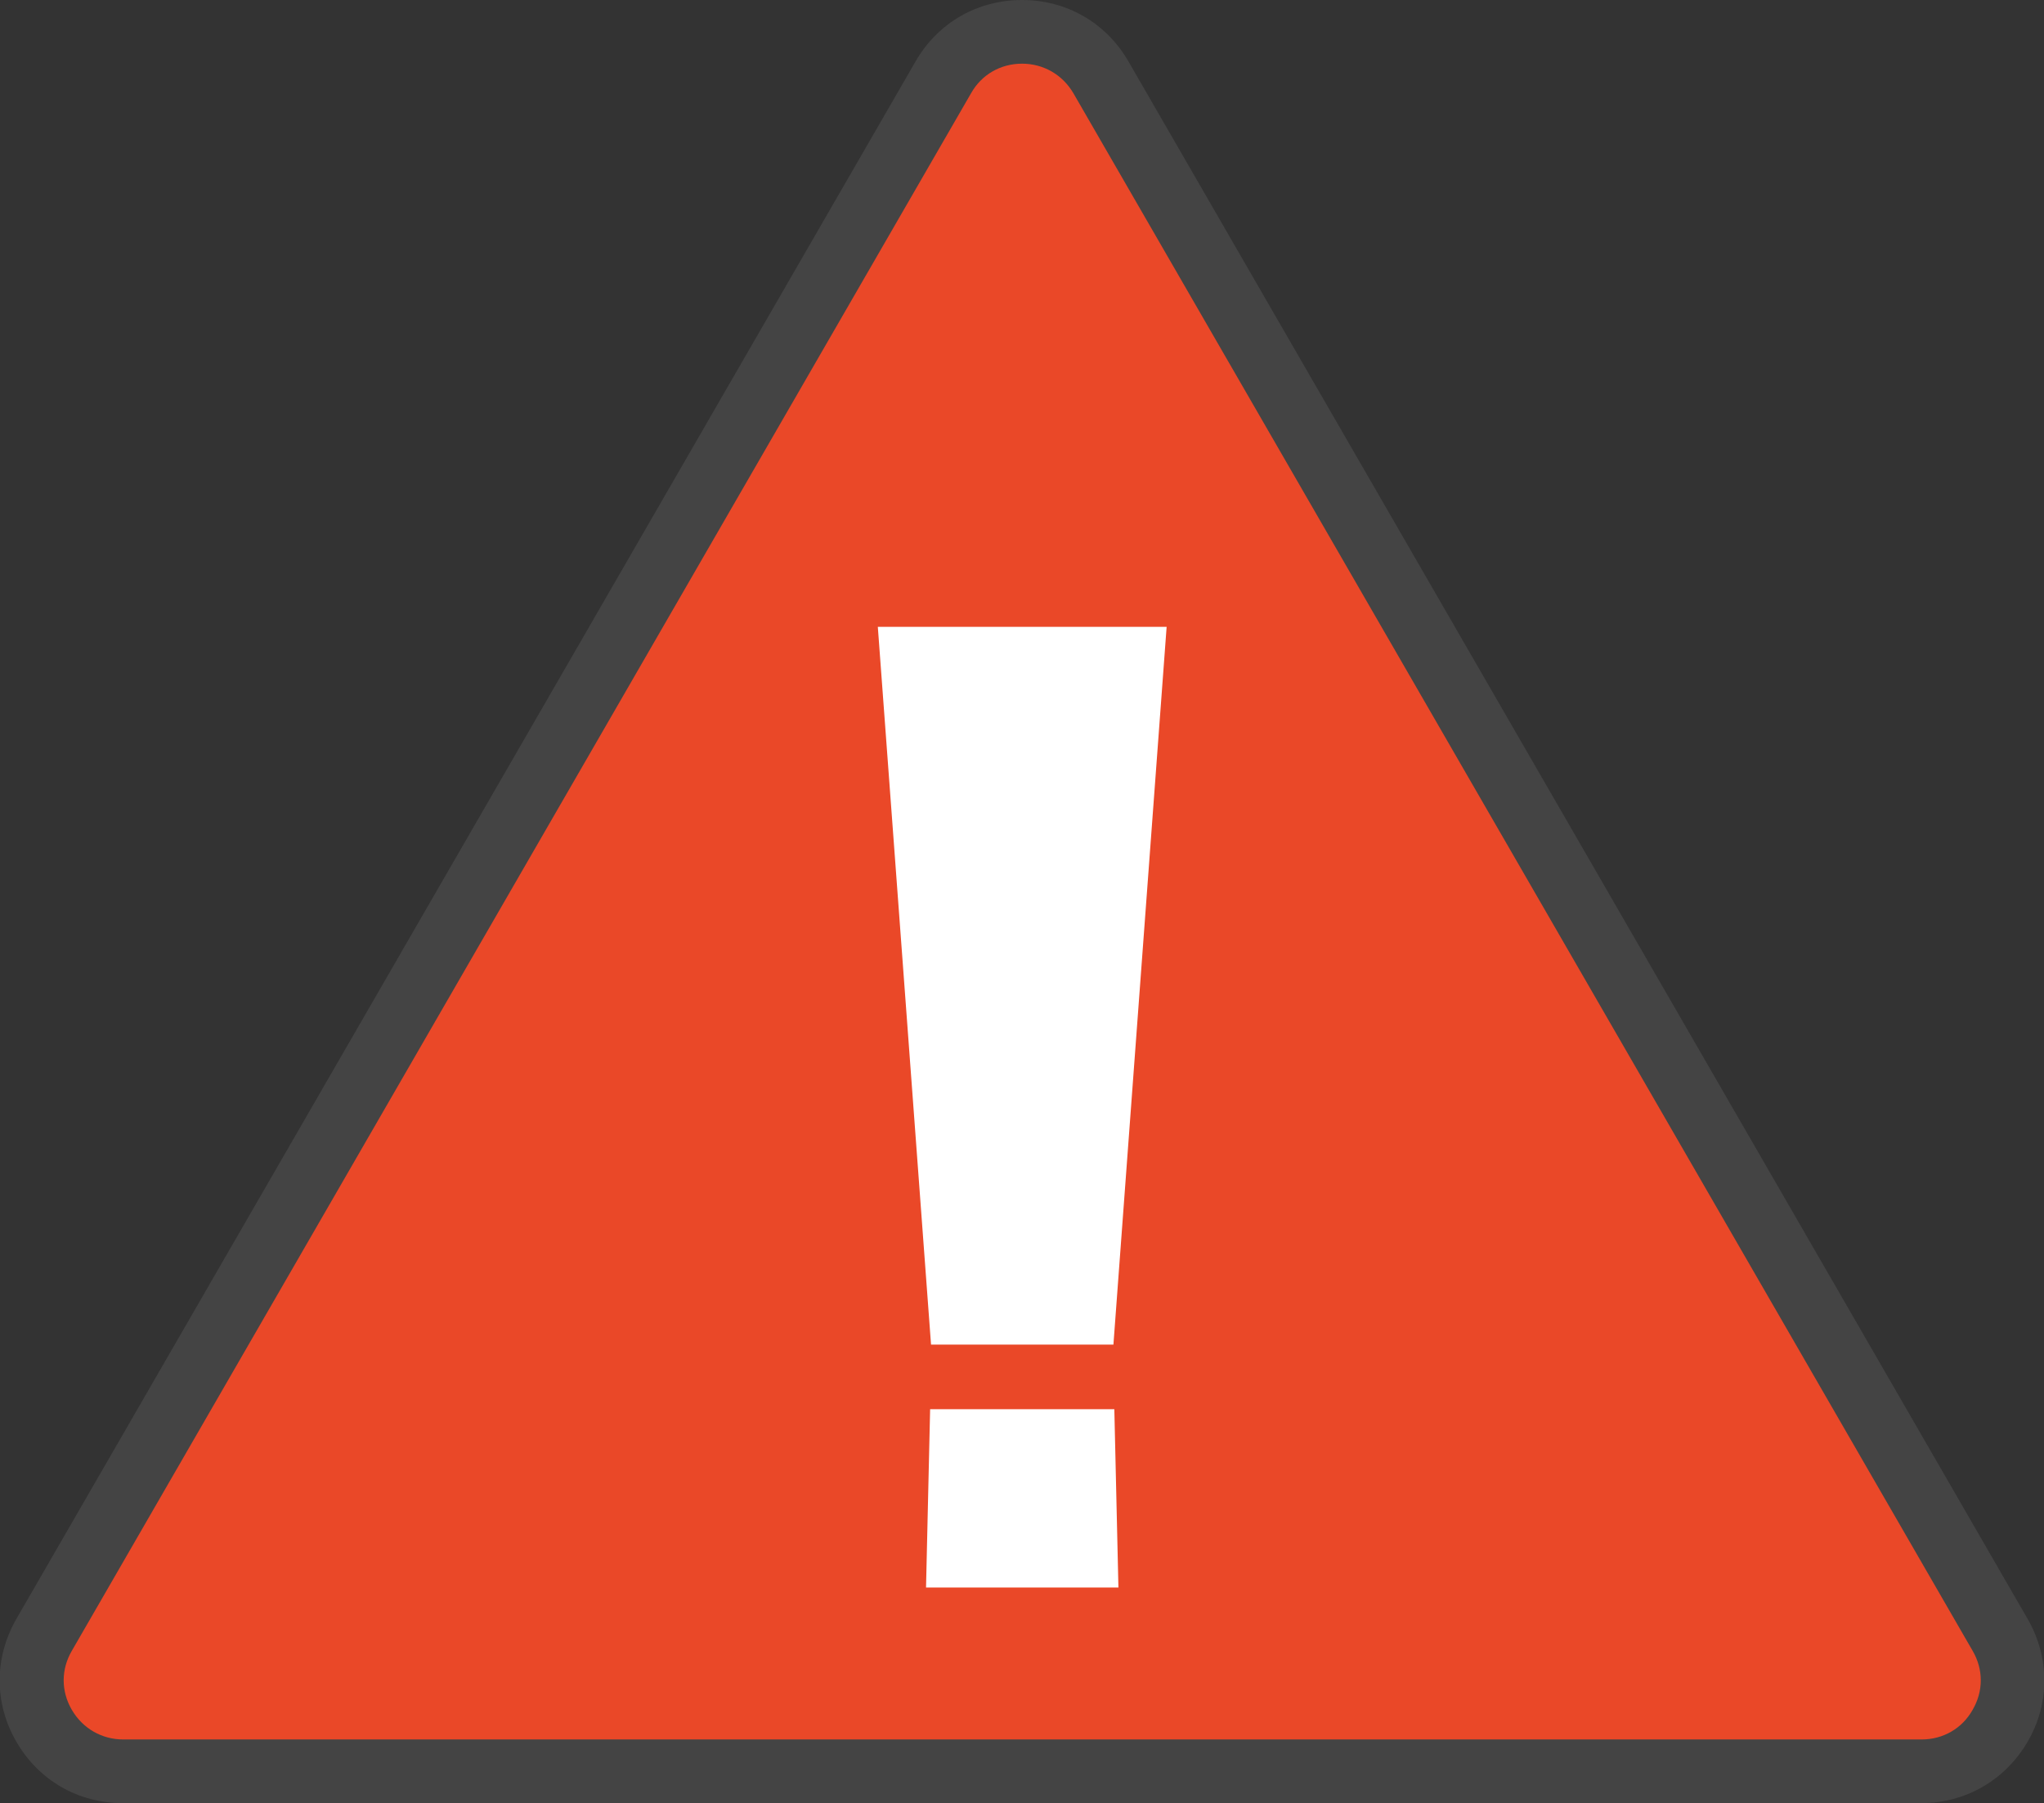
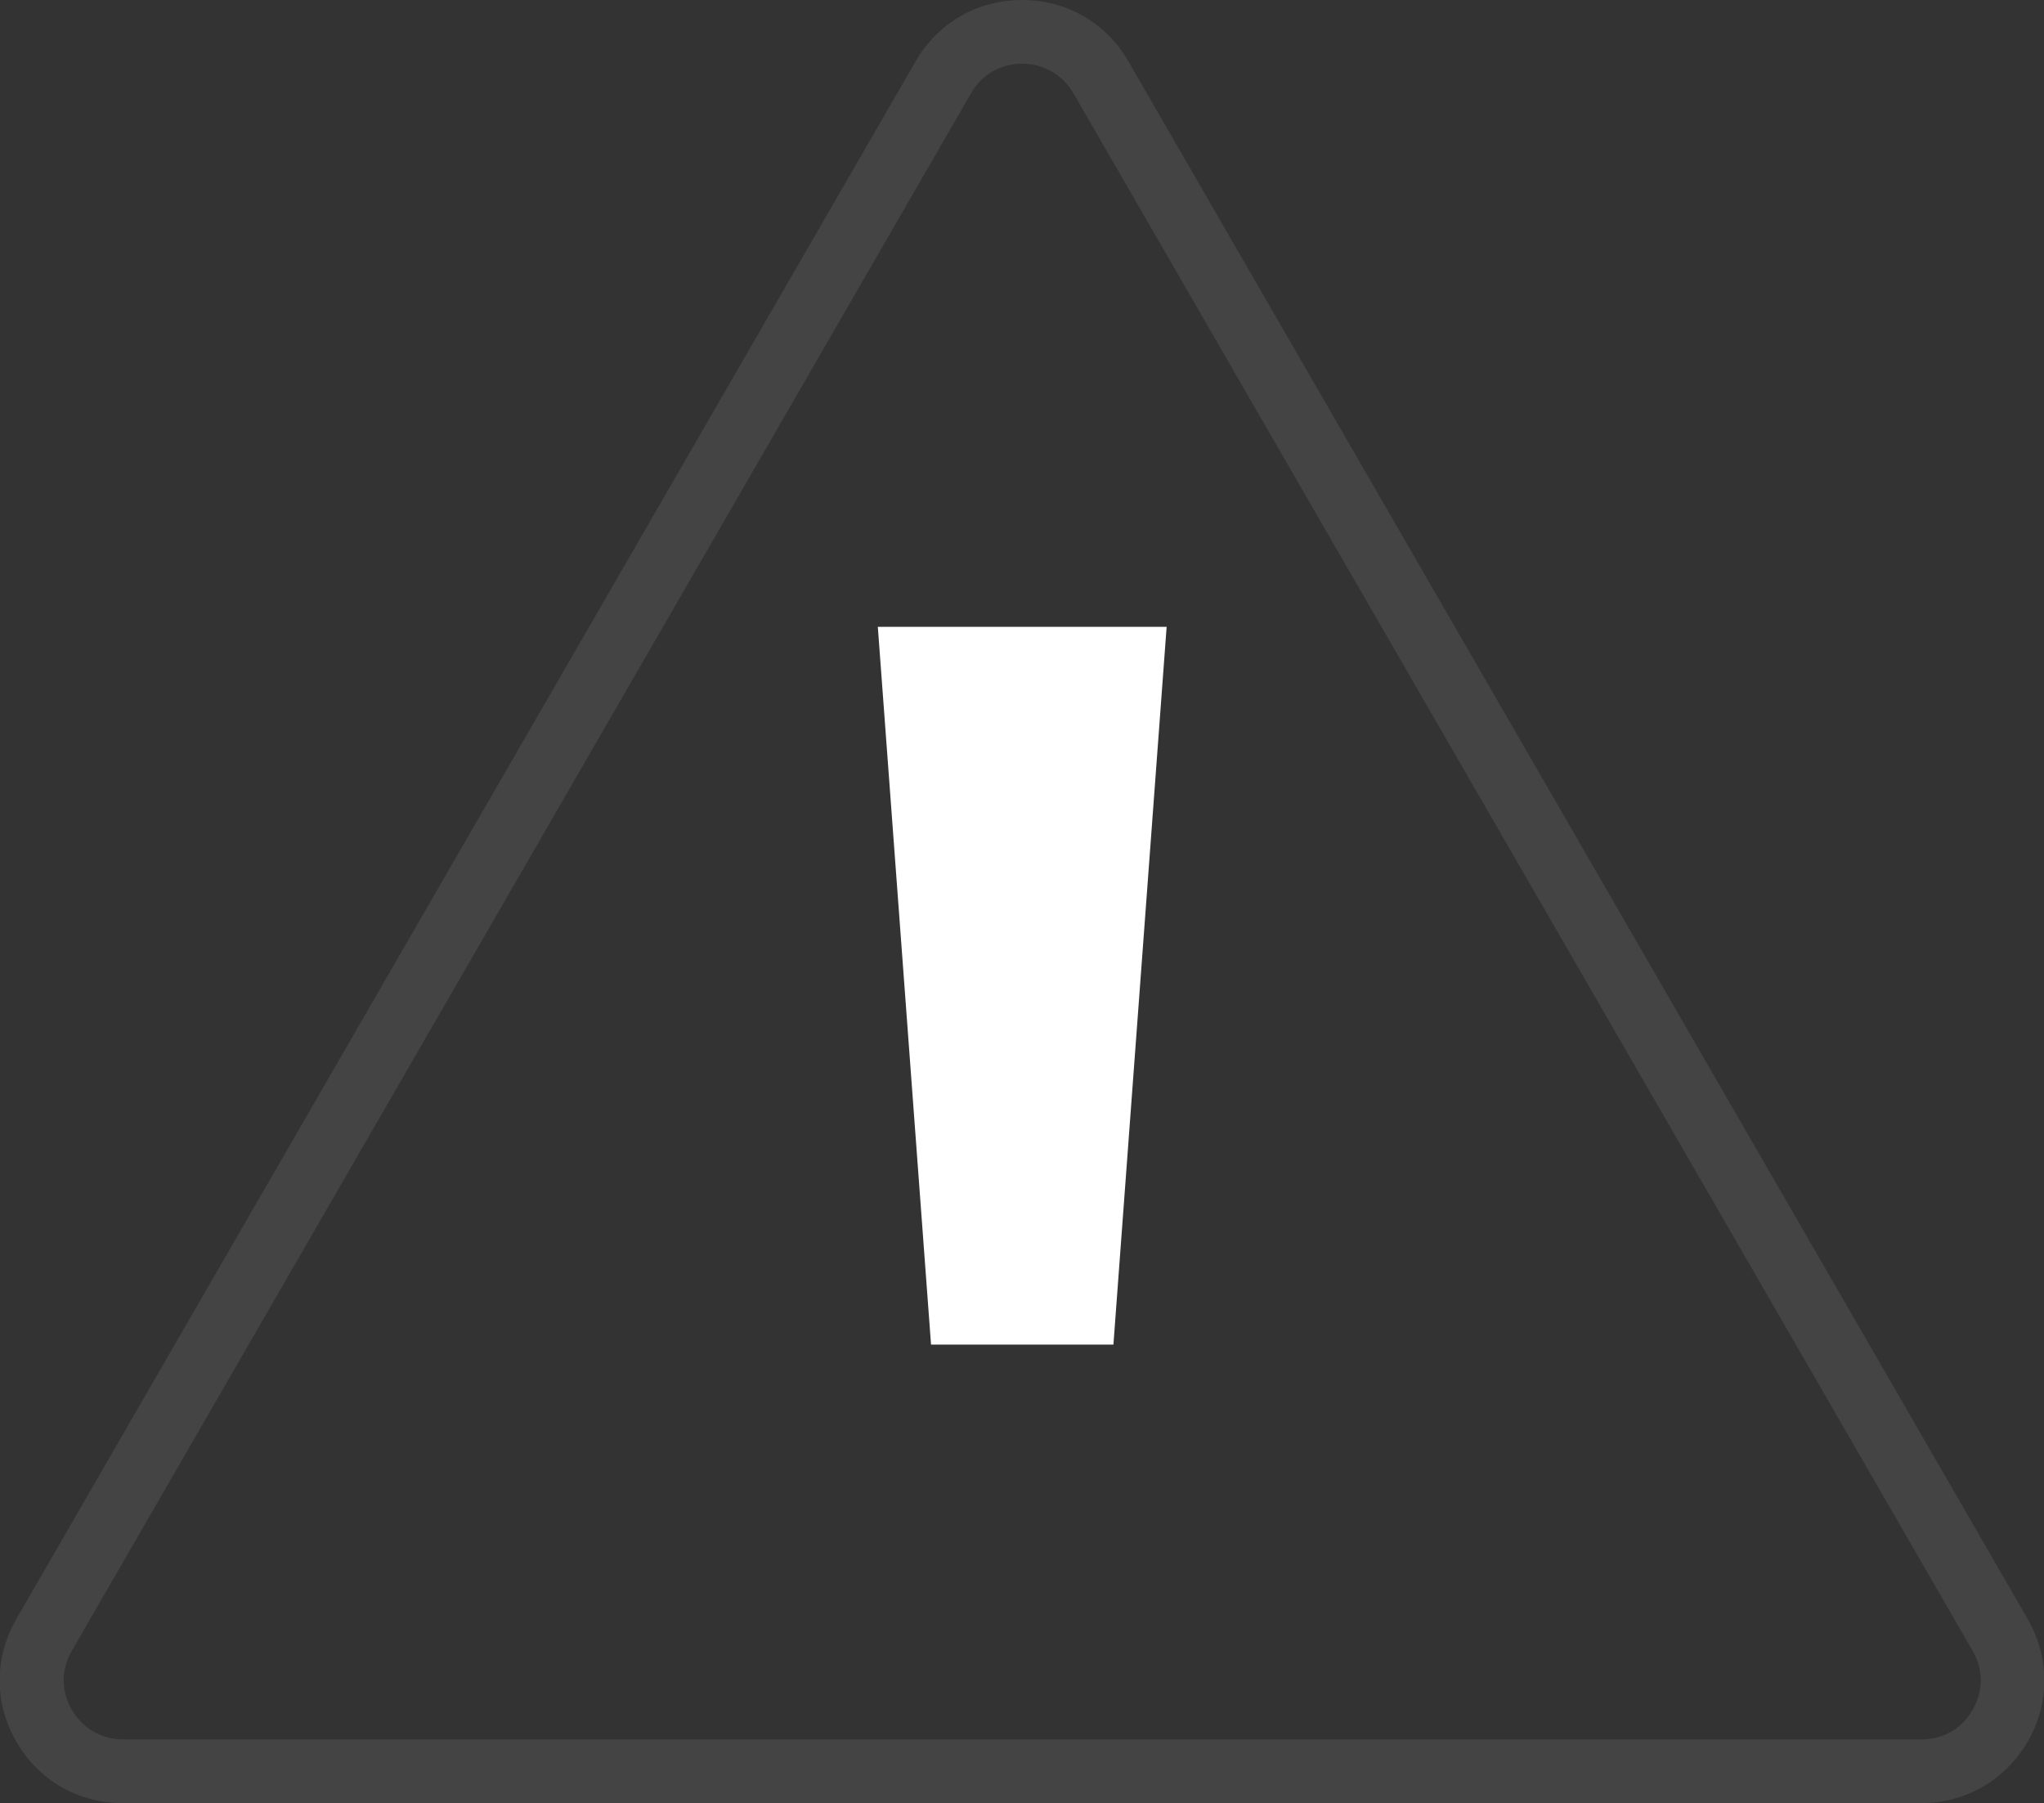
<svg xmlns="http://www.w3.org/2000/svg" id="_レイヤー_2" data-name="レイヤー 2" viewBox="0 0 44.94 39.64">
  <rect x="0" y="0" width="44.94" height="39.64" fill="#333333" stroke="none" />
  <defs>
    <style>
      .cls-1 {
        fill: #444;
      }

      .cls-2 {
        fill: #fff;
      }

      .cls-3 {
        fill: #ea4828;
      }
    </style>
  </defs>
  <g id="_小物_建物" data-name="小物・建物">
    <g>
      <g>
-         <path class="cls-3" d="M20.74,1.7L.97,35.94c-.77,1.33.19,3,1.73,3h39.54c1.54,0,2.5-1.67,1.73-3L24.2,1.7c-.77-1.33-2.69-1.33-3.46,0Z" />
-         <path class="cls-1" d="M42.24,39.64H2.7c-.98,0-1.85-.5-2.34-1.35-.49-.84-.49-1.85,0-2.7L20.13,1.35c.49-.85,1.36-1.35,2.34-1.35h0c.98,0,1.85.5,2.34,1.35l19.77,34.24c.49.85.49,1.86,0,2.7-.49.84-1.36,1.35-2.34,1.35ZM22.47,1.4h0c-.47,0-.89.24-1.12.65h0L1.58,36.29c-.24.41-.24.89,0,1.3s.66.65,1.13.65h39.54c.47,0,.89-.24,1.12-.65.24-.41.24-.89,0-1.3L23.6,2.05c-.24-.41-.66-.65-1.13-.65ZM20.74,1.7h0,0Z" />
+         <path class="cls-1" d="M42.24,39.64H2.7c-.98,0-1.85-.5-2.34-1.35-.49-.84-.49-1.85,0-2.7L20.13,1.35c.49-.85,1.36-1.35,2.34-1.35h0c.98,0,1.85.5,2.34,1.35l19.77,34.24c.49.85.49,1.86,0,2.7-.49.84-1.36,1.35-2.34,1.35ZM22.47,1.4c-.47,0-.89.24-1.12.65h0L1.58,36.29c-.24.41-.24.89,0,1.3s.66.65,1.13.65h39.54c.47,0,.89-.24,1.12-.65.24-.41.24-.89,0-1.3L23.6,2.05c-.24-.41-.66-.65-1.13-.65ZM20.74,1.7h0,0Z" />
      </g>
-       <polygon class="cls-2" points="24.59 34.9 20.36 34.9 20.45 30.98 24.5 30.98 24.59 34.9" />
      <polygon class="cls-2" points="25.65 13.78 19.3 13.78 20.47 29.56 24.48 29.56 25.65 13.78" />
    </g>
  </g>
</svg>